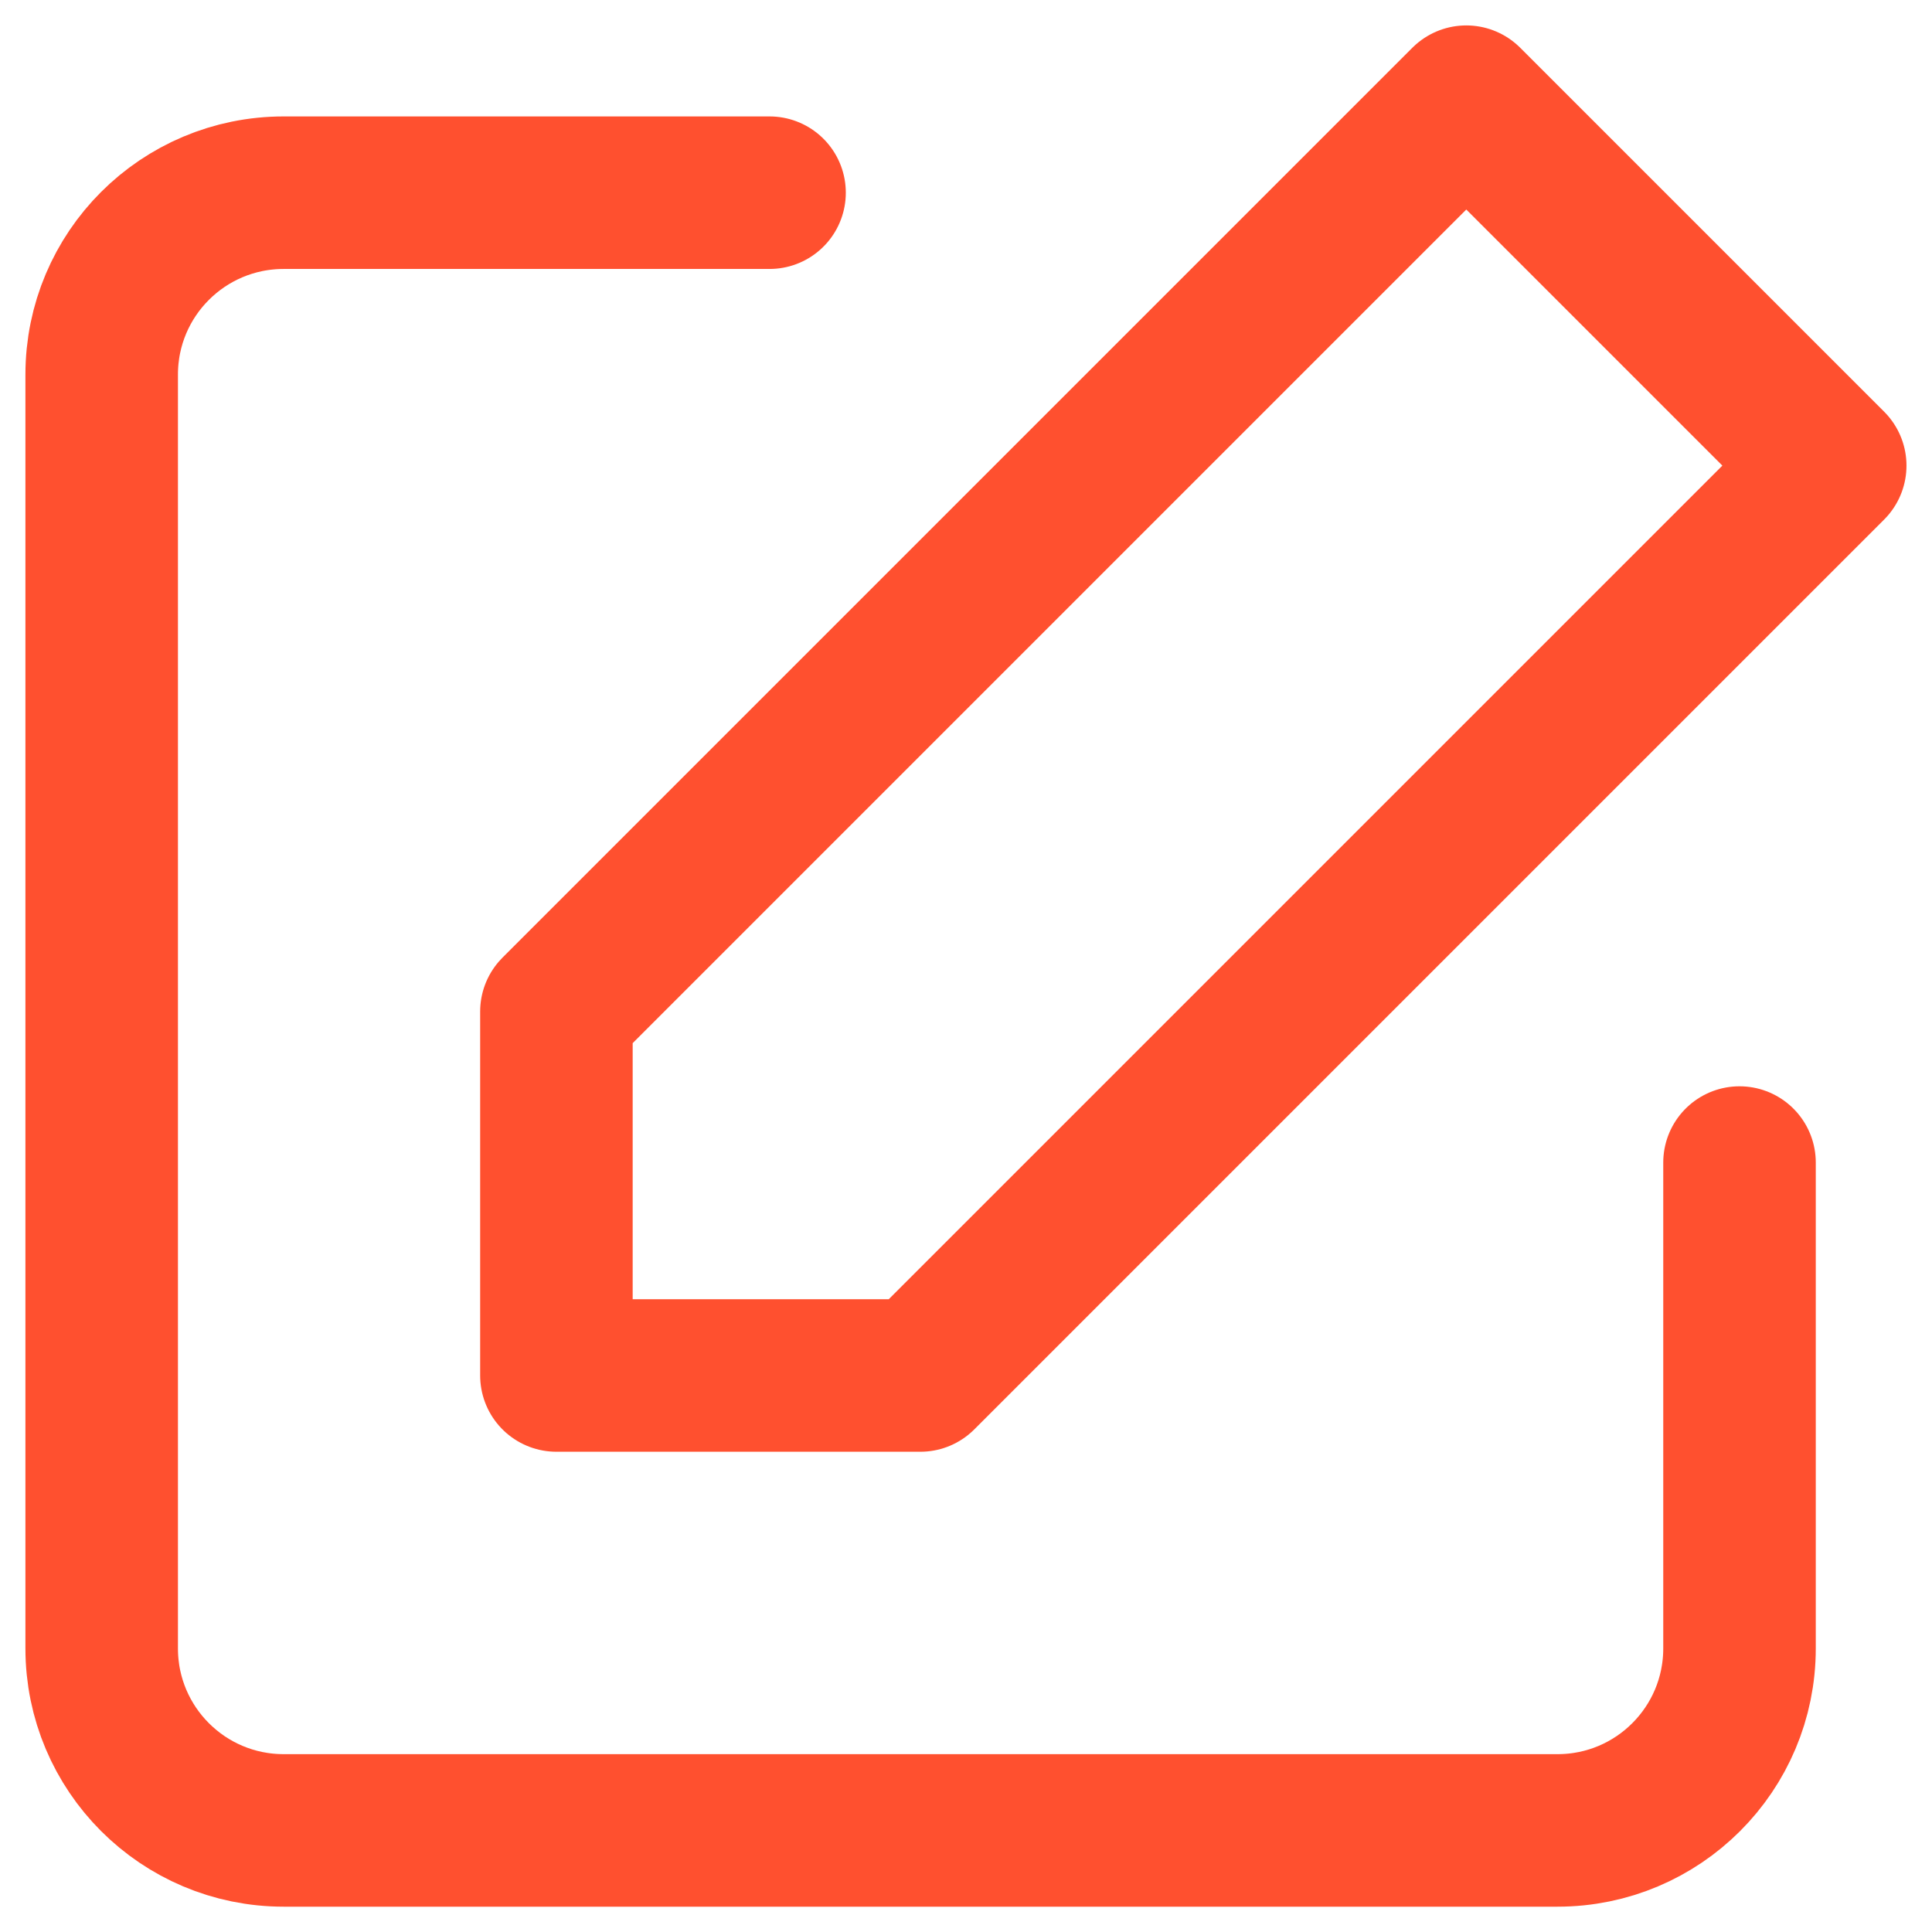
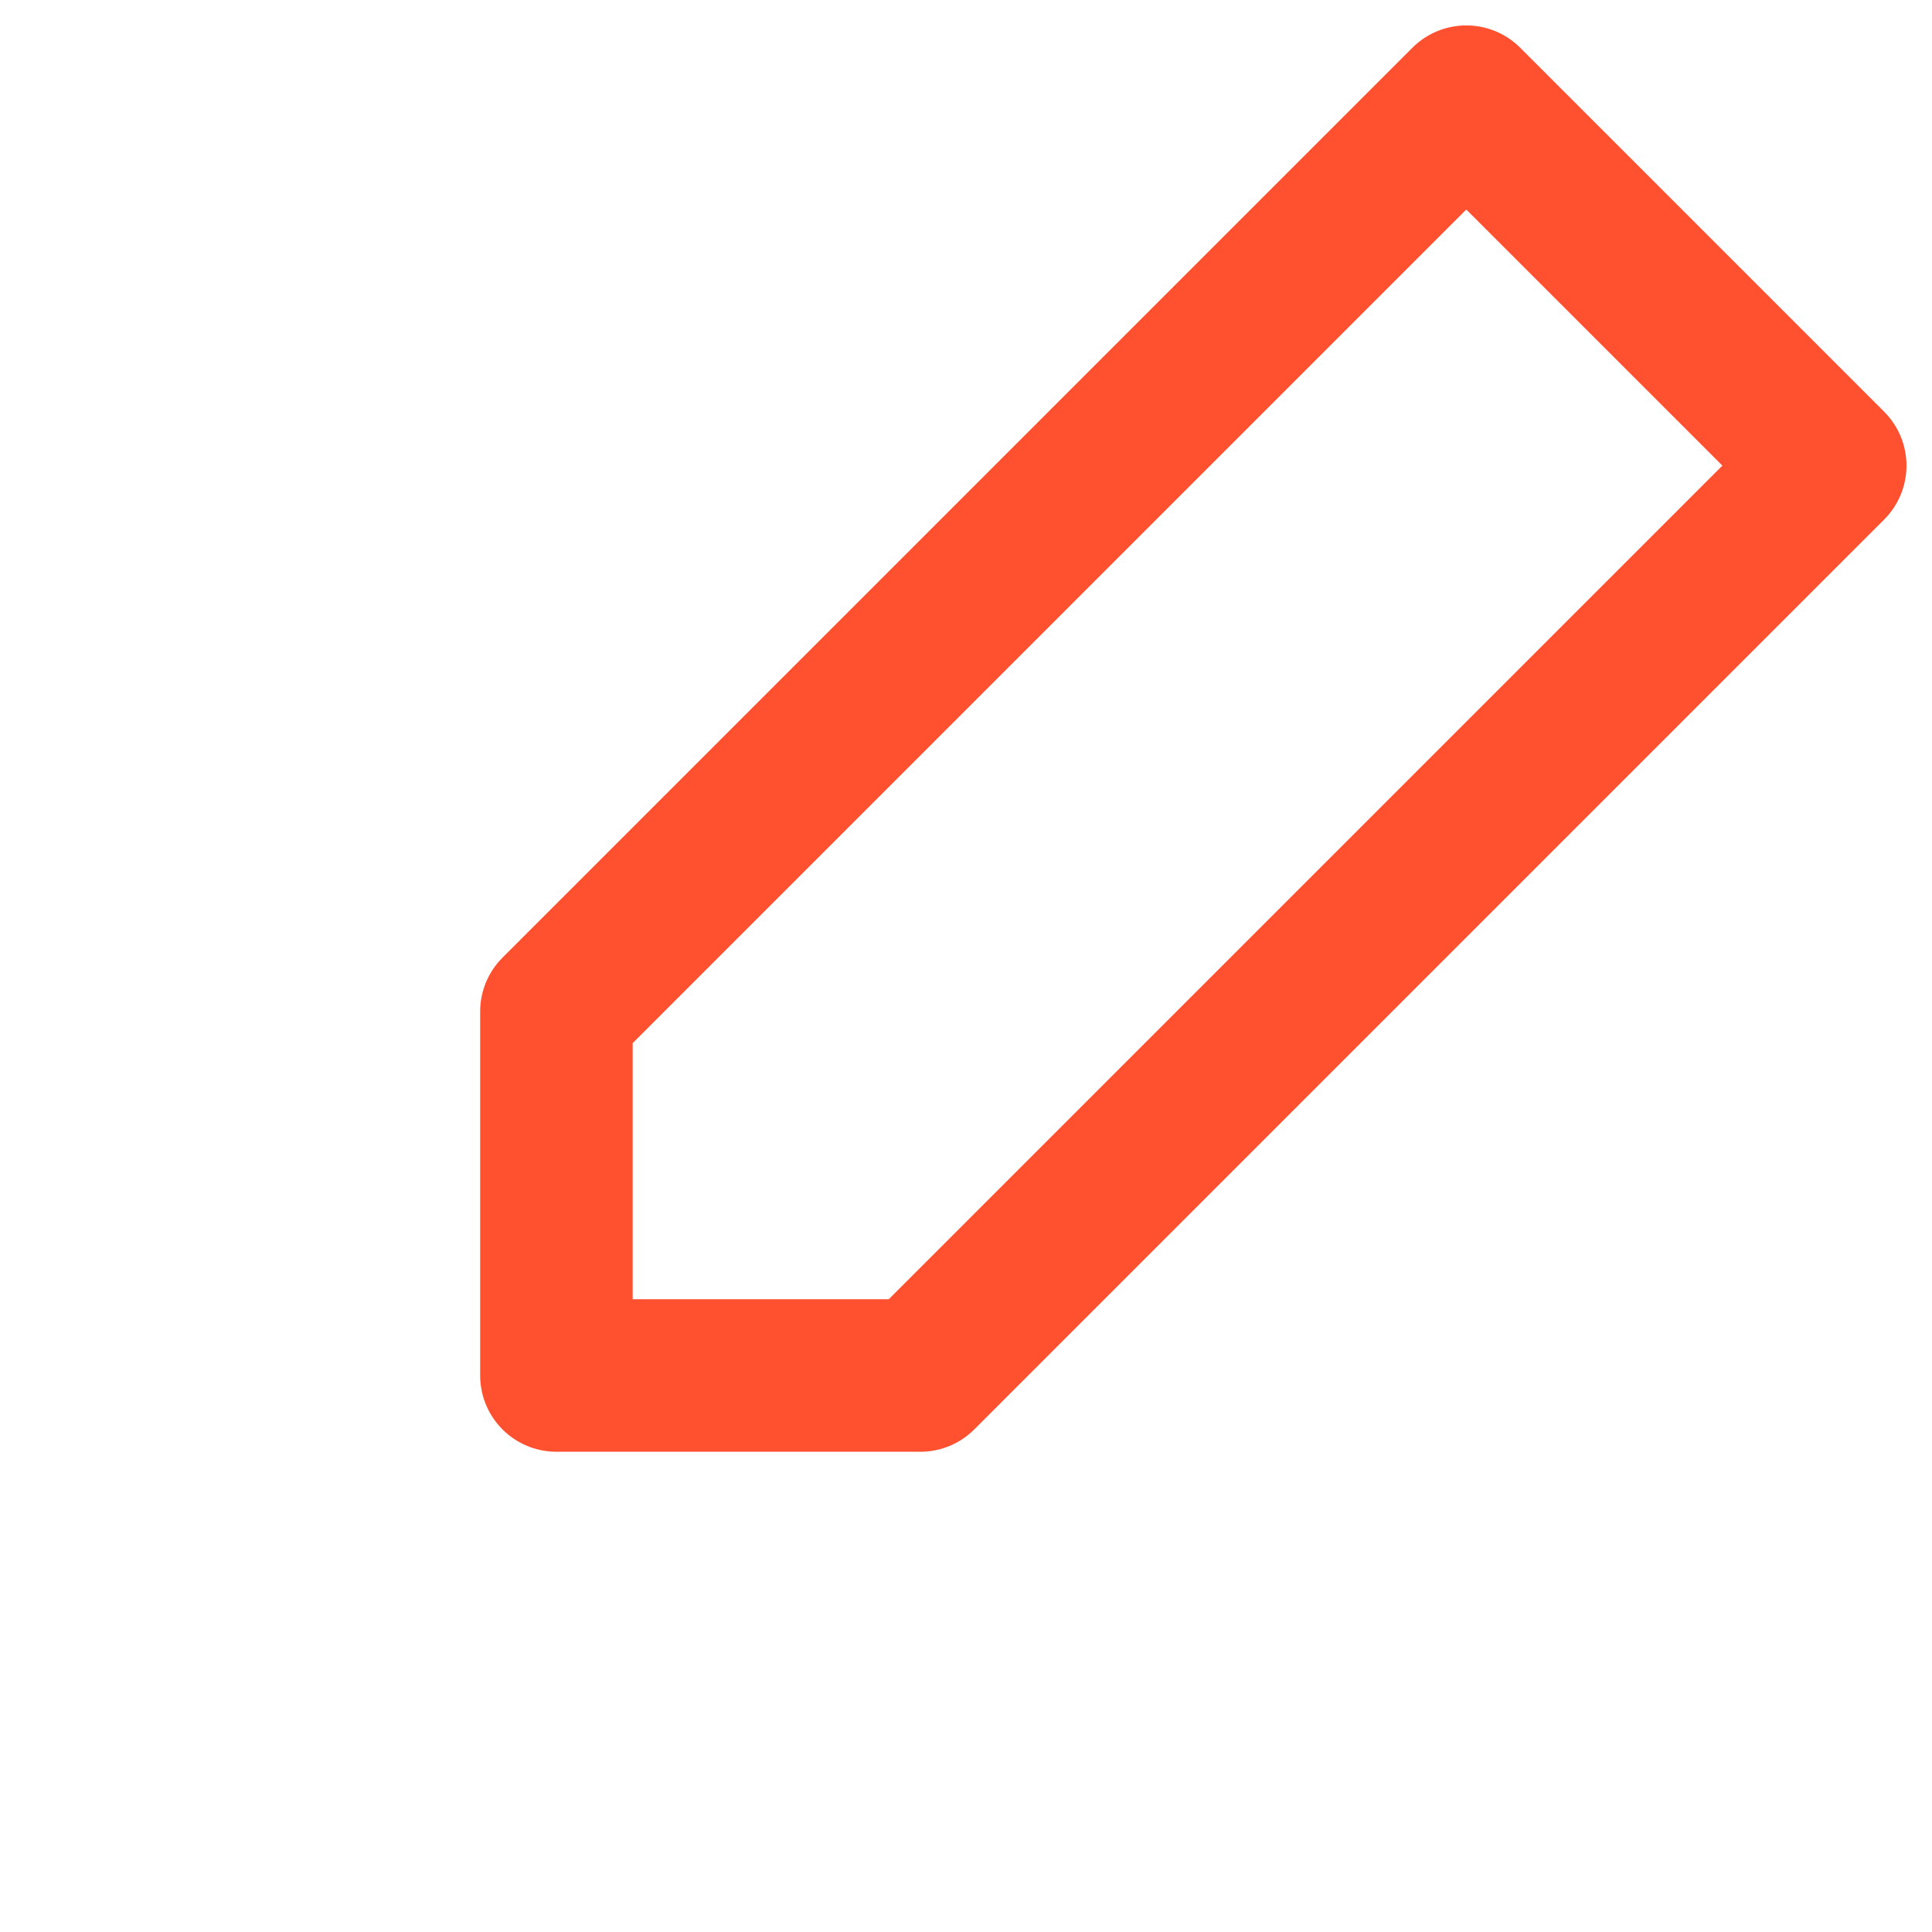
<svg xmlns="http://www.w3.org/2000/svg" width="19" height="19" viewBox="0 0 19 19" fill="none">
-   <path d="M17.107 11.433V16.211C17.107 17.2 16.306 18.001 15.317 18.001H2.79C1.801 18.001 1 17.2 1 16.211V3.684C1 2.695 1.801 1.895 2.79 1.895H7.568" stroke="#FF502F" stroke-width="1.5" stroke-linecap="round" stroke-linejoin="round" />
-   <path fill-rule="evenodd" clip-rule="evenodd" d="M14.42 1L17.999 4.579L9.051 13.527H5.472V9.948L14.42 1Z" stroke="#FF502F" stroke-width="1.5" stroke-linecap="round" stroke-linejoin="round" />
+   <path fill-rule="evenodd" clip-rule="evenodd" d="M14.42 1L17.999 4.579L9.051 13.527H5.472V9.948L14.42 1" stroke="#FF502F" stroke-width="1.5" stroke-linecap="round" stroke-linejoin="round" />
</svg>